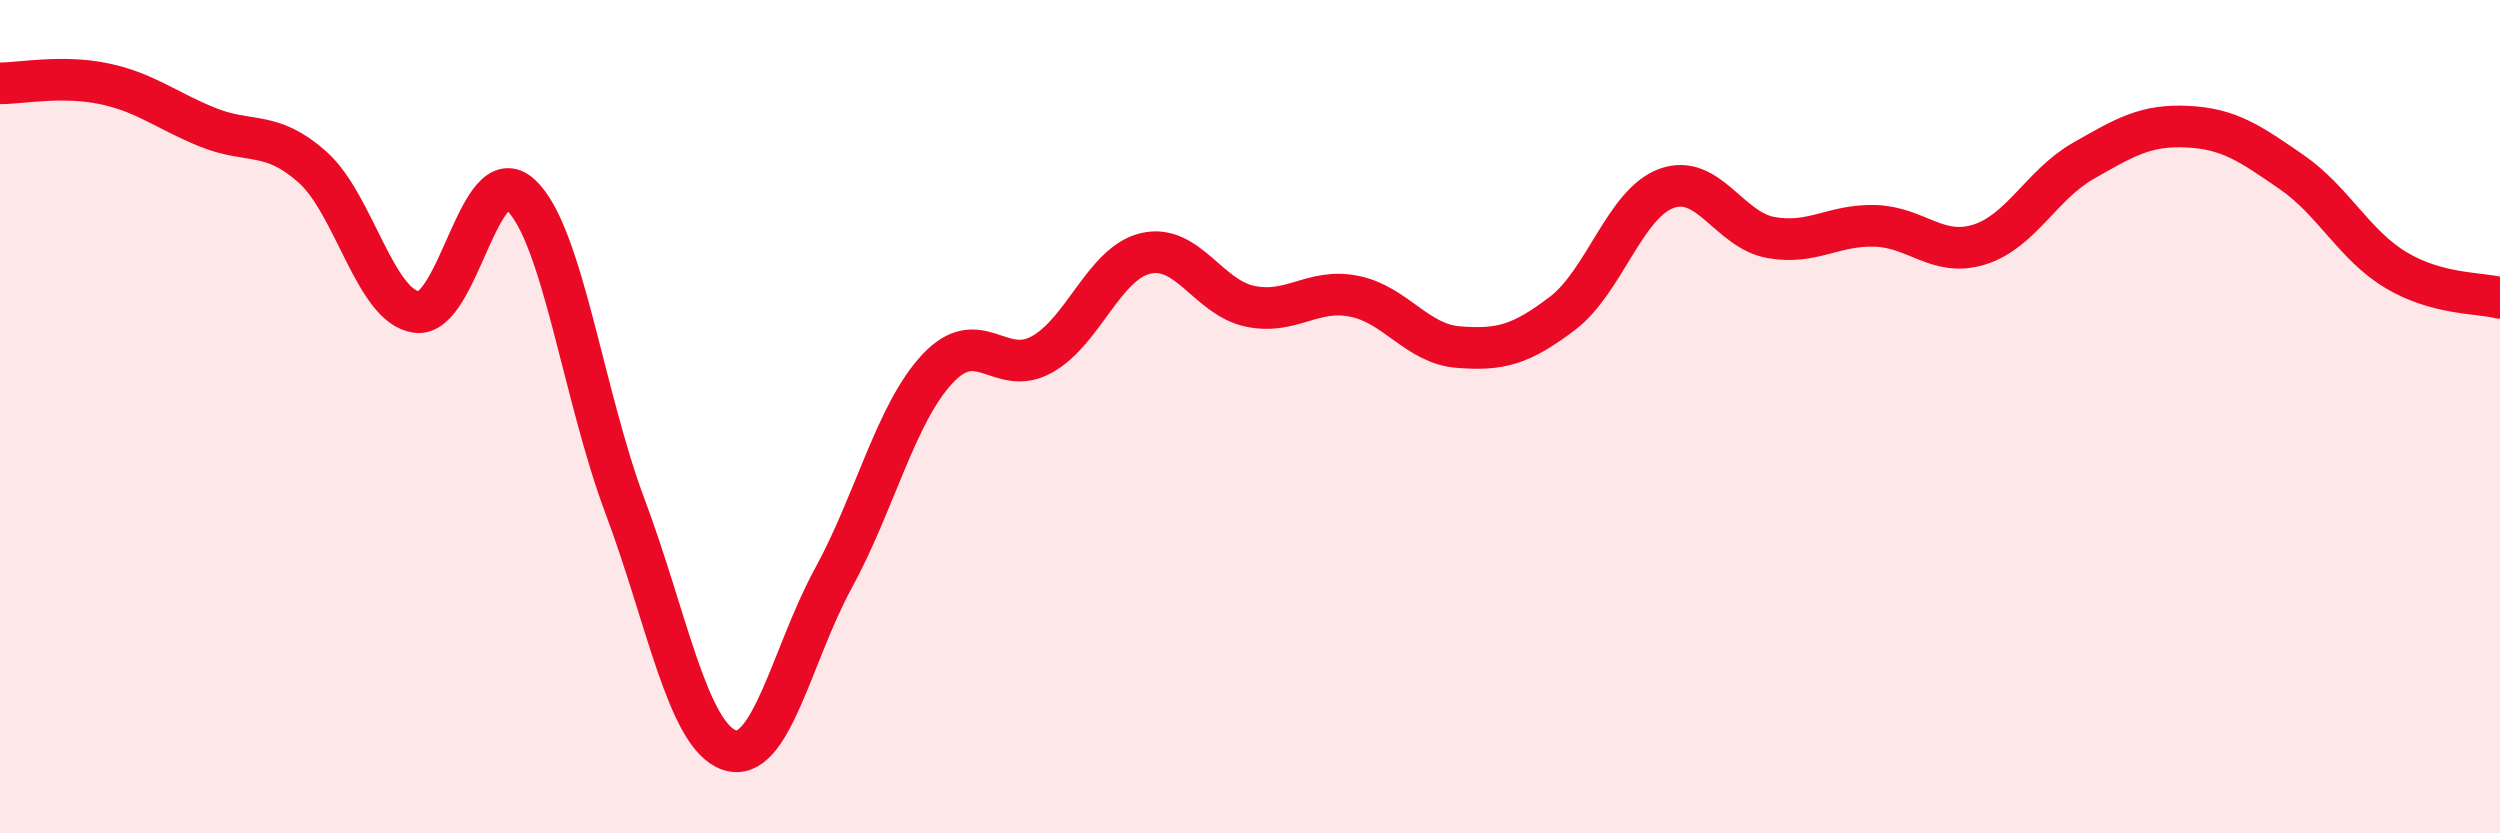
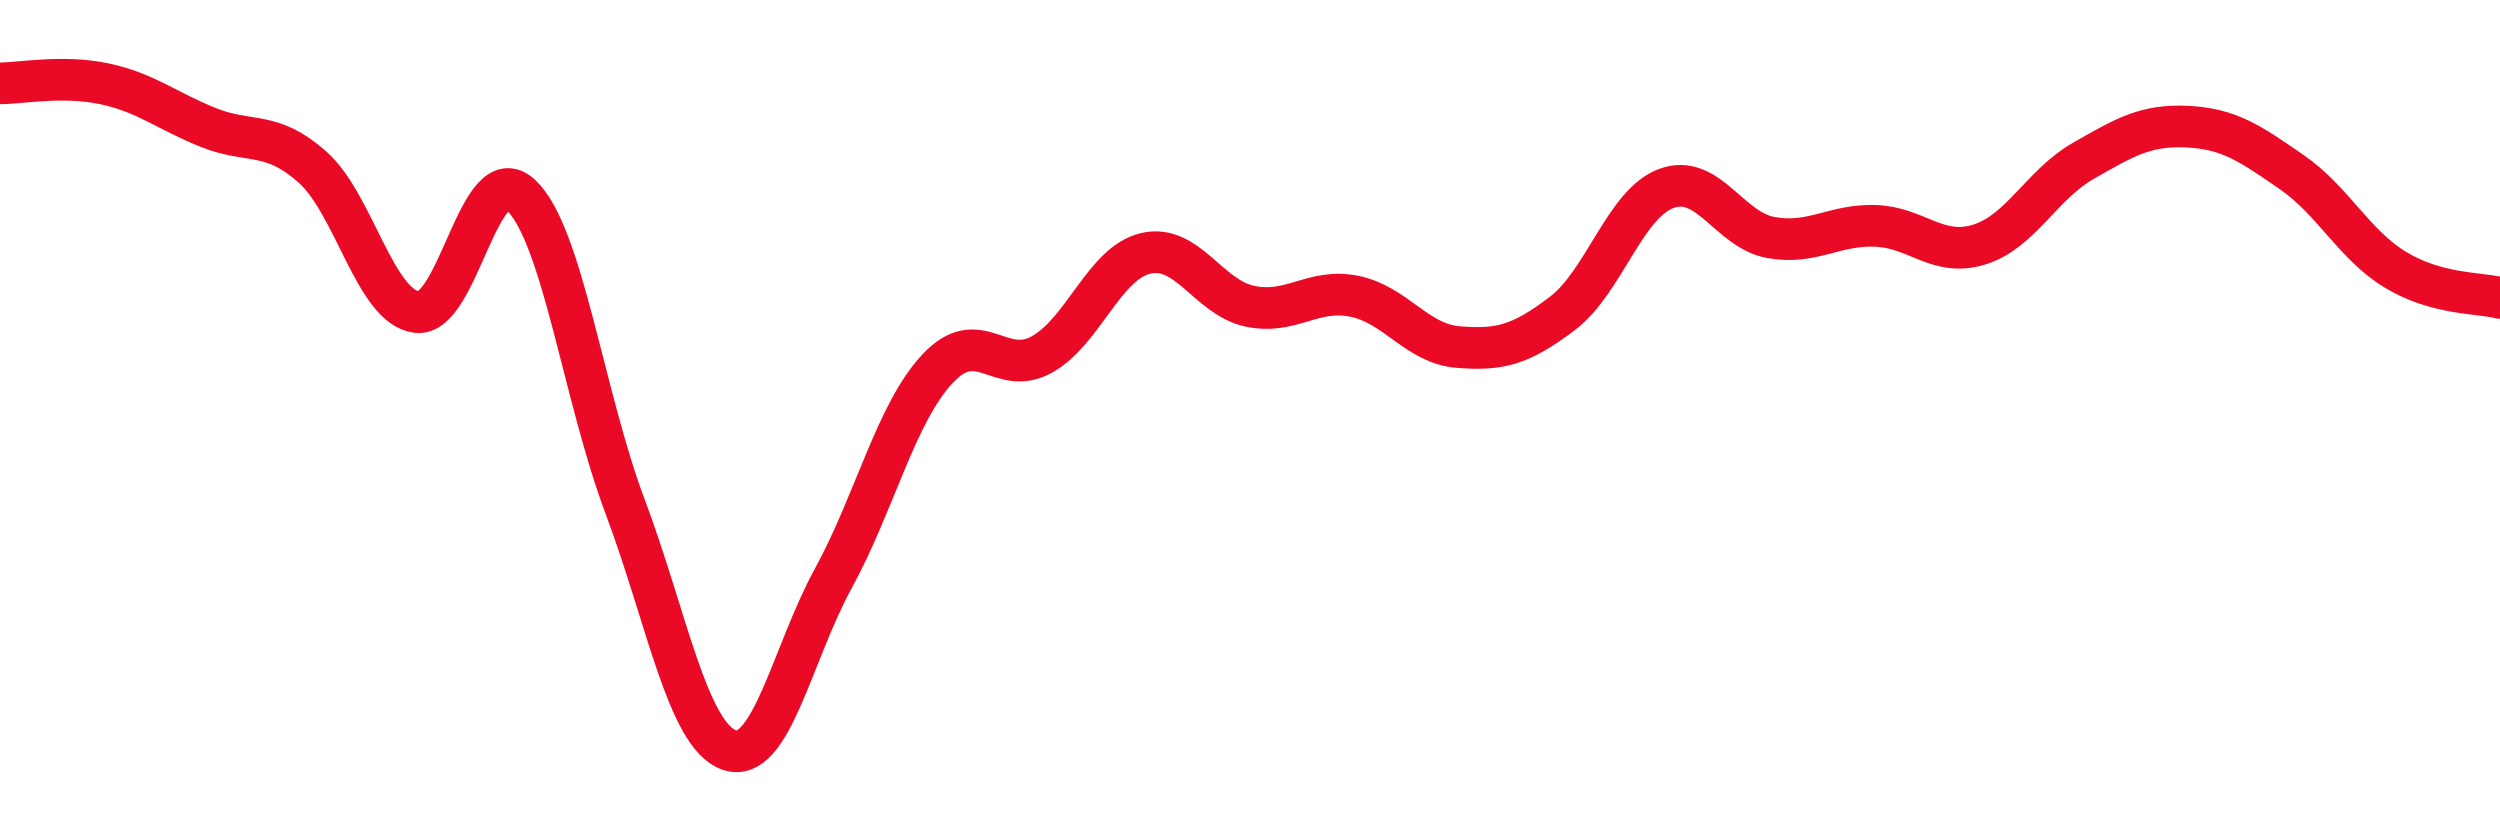
<svg xmlns="http://www.w3.org/2000/svg" width="60" height="20" viewBox="0 0 60 20">
-   <path d="M 0,2 C 0.5,2 1.5,1.8 2.5,2.01 C 3.5,2.22 4,2.66 5,3.06 C 6,3.46 6.5,3.12 7.5,4.01 C 8.5,4.9 9,7.36 10,7.49 C 11,7.62 11.5,3.75 12.5,4.68 C 13.5,5.61 14,9.49 15,12.15 C 16,14.81 16.5,17.65 17.5,18 C 18.5,18.35 19,15.71 20,13.88 C 21,12.05 21.5,9.92 22.5,8.85 C 23.5,7.78 24,9.06 25,8.51 C 26,7.96 26.5,6.31 27.5,6.08 C 28.5,5.85 29,7.14 30,7.35 C 31,7.56 31.5,6.91 32.5,7.11 C 33.5,7.31 34,8.25 35,8.33 C 36,8.41 36.5,8.28 37.5,7.52 C 38.5,6.76 39,4.88 40,4.52 C 41,4.16 41.5,5.52 42.5,5.7 C 43.5,5.88 44,5.39 45,5.42 C 46,5.45 46.5,6.18 47.5,5.87 C 48.5,5.56 49,4.43 50,3.86 C 51,3.29 51.5,2.99 52.5,3.04 C 53.5,3.09 54,3.44 55,4.13 C 56,4.82 56.5,5.88 57.5,6.48 C 58.5,7.08 59.5,7.02 60,7.15L60 20L0 20Z" fill="#EB0A25" opacity="0.1" stroke-linecap="round" stroke-linejoin="round" />
  <path d="M 0,2 C 0.5,2 1.5,1.8 2.5,2.01 C 3.5,2.22 4,2.66 5,3.06 C 6,3.46 6.5,3.12 7.5,4.01 C 8.5,4.9 9,7.36 10,7.49 C 11,7.62 11.5,3.75 12.5,4.68 C 13.5,5.61 14,9.49 15,12.15 C 16,14.81 16.5,17.65 17.5,18 C 18.5,18.35 19,15.71 20,13.88 C 21,12.05 21.5,9.92 22.5,8.85 C 23.5,7.78 24,9.06 25,8.51 C 26,7.96 26.5,6.31 27.5,6.08 C 28.5,5.85 29,7.14 30,7.35 C 31,7.56 31.5,6.91 32.5,7.11 C 33.5,7.31 34,8.25 35,8.33 C 36,8.41 36.5,8.28 37.5,7.52 C 38.5,6.76 39,4.88 40,4.52 C 41,4.16 41.5,5.52 42.5,5.7 C 43.5,5.88 44,5.39 45,5.42 C 46,5.45 46.5,6.18 47.5,5.87 C 48.5,5.56 49,4.43 50,3.86 C 51,3.29 51.5,2.99 52.5,3.04 C 53.5,3.09 54,3.44 55,4.13 C 56,4.82 56.5,5.88 57.5,6.48 C 58.5,7.08 59.5,7.02 60,7.15" stroke="#EB0A25" stroke-width="1" fill="none" stroke-linecap="round" stroke-linejoin="round" />
</svg>